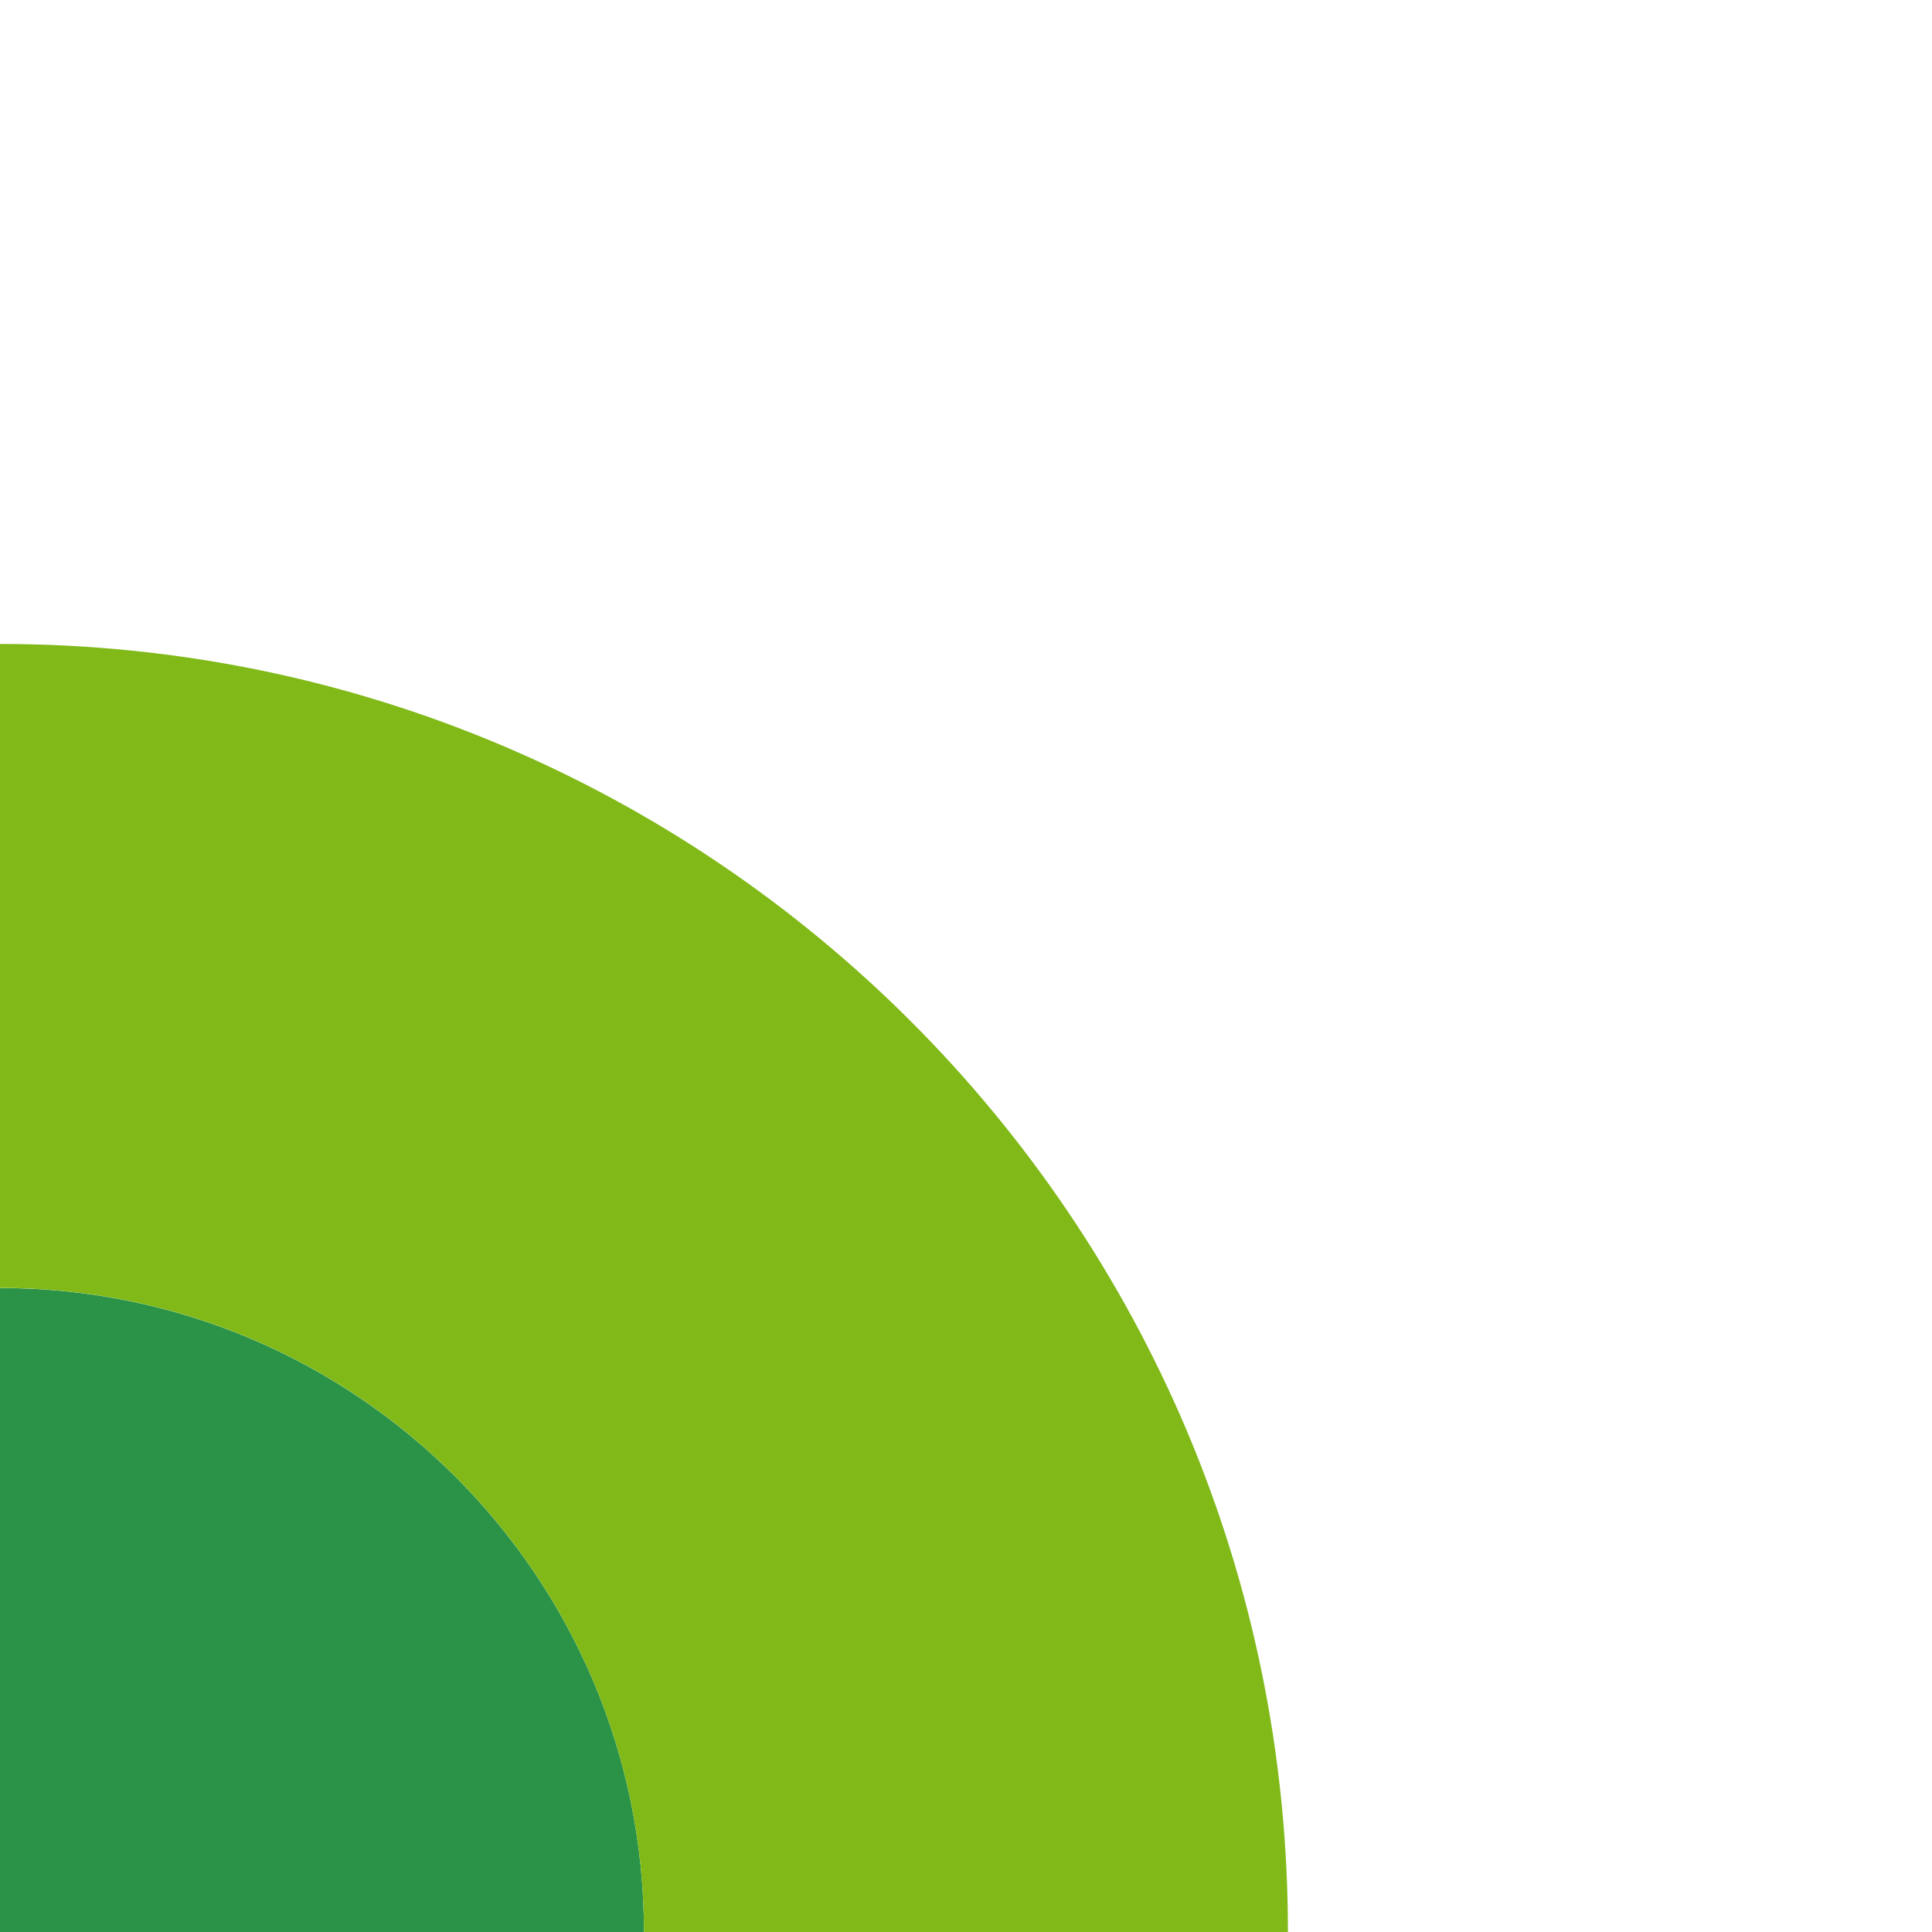
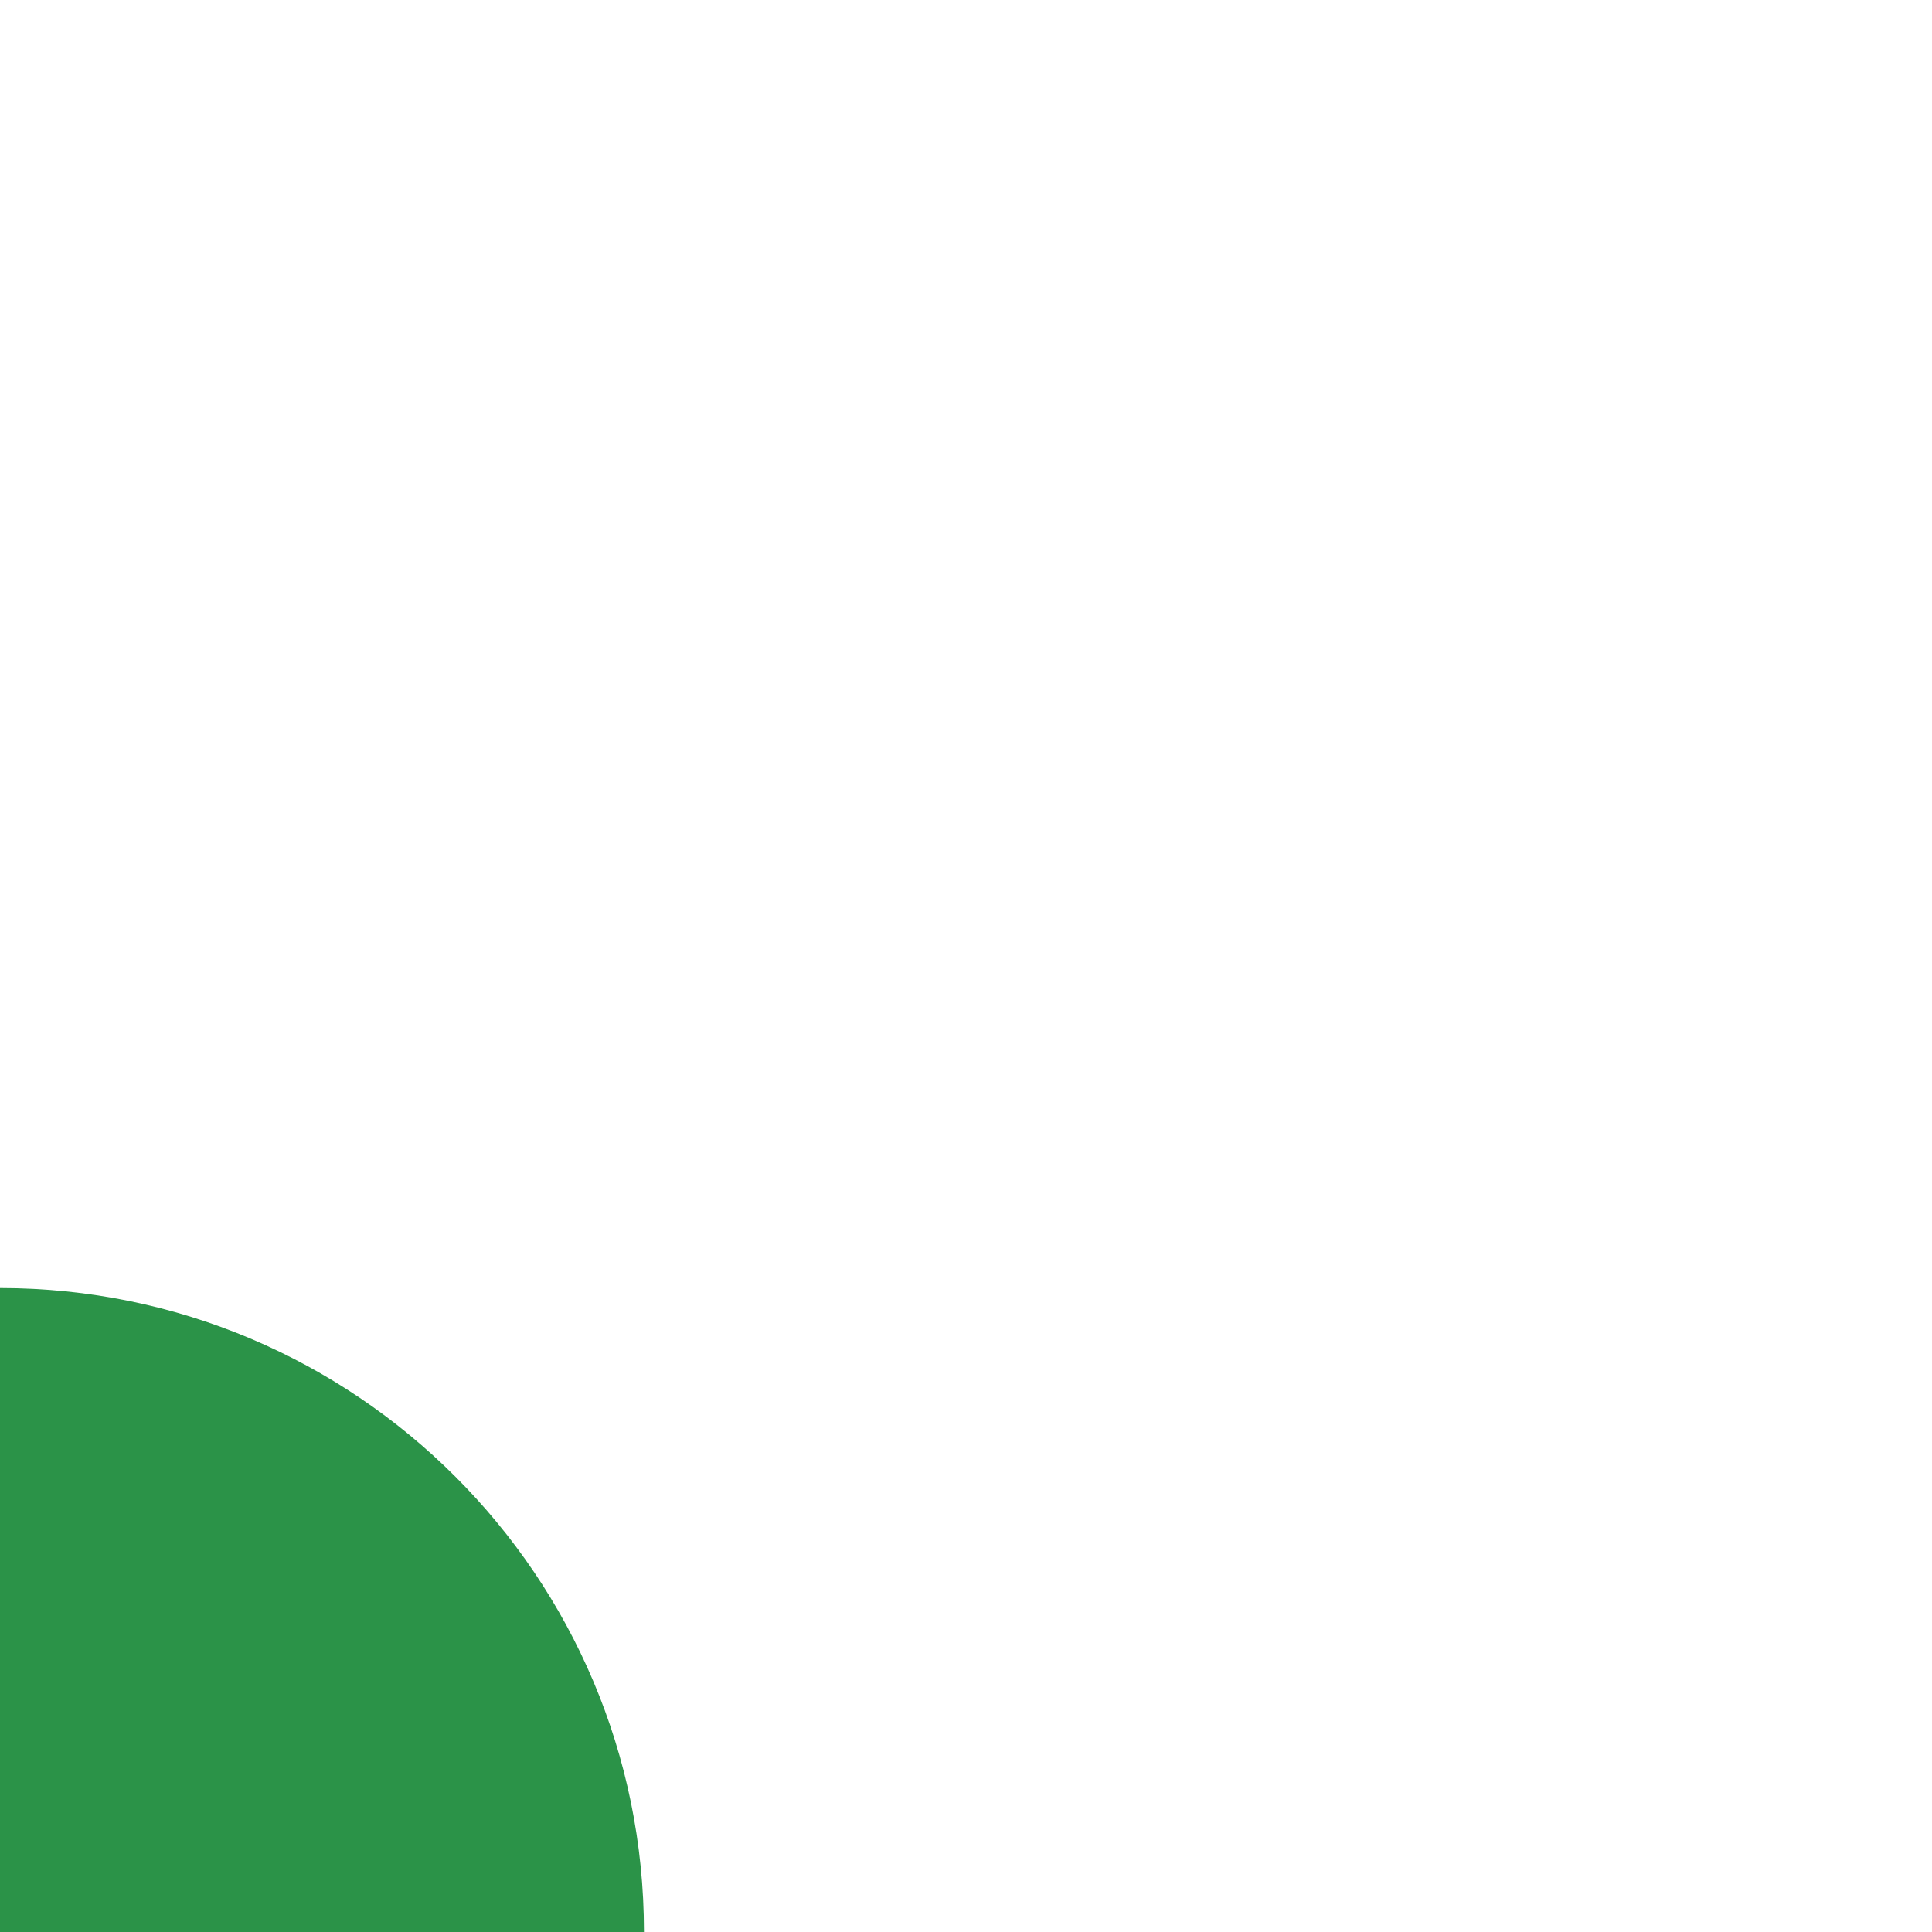
<svg xmlns="http://www.w3.org/2000/svg" id="_レイヤー_2" data-name="レイヤー_2" viewBox="0 0 160 160">
  <defs>
    <style>
      .cls-1 {
        fill: none;
      }

      .cls-2 {
        fill: #2b9348;
      }

      .cls-3 {
        fill: #80b918;
      }
    </style>
  </defs>
  <g id="_レイヤー_1-2" data-name="レイヤー_1">
    <g>
      <rect class="cls-1" x="0" y="0" width="160" height="160" transform="translate(160 0) rotate(90)" />
      <path class="cls-2" d="M53.33,160c0-29.46-23.88-53.33-53.33-53.33v53.33h53.33Z" />
-       <path class="cls-3" d="M53.33,160h53.33C106.67,101.09,58.91,53.33,0,53.33v53.33c29.46,0,53.33,23.88,53.33,53.33Z" />
    </g>
  </g>
</svg>